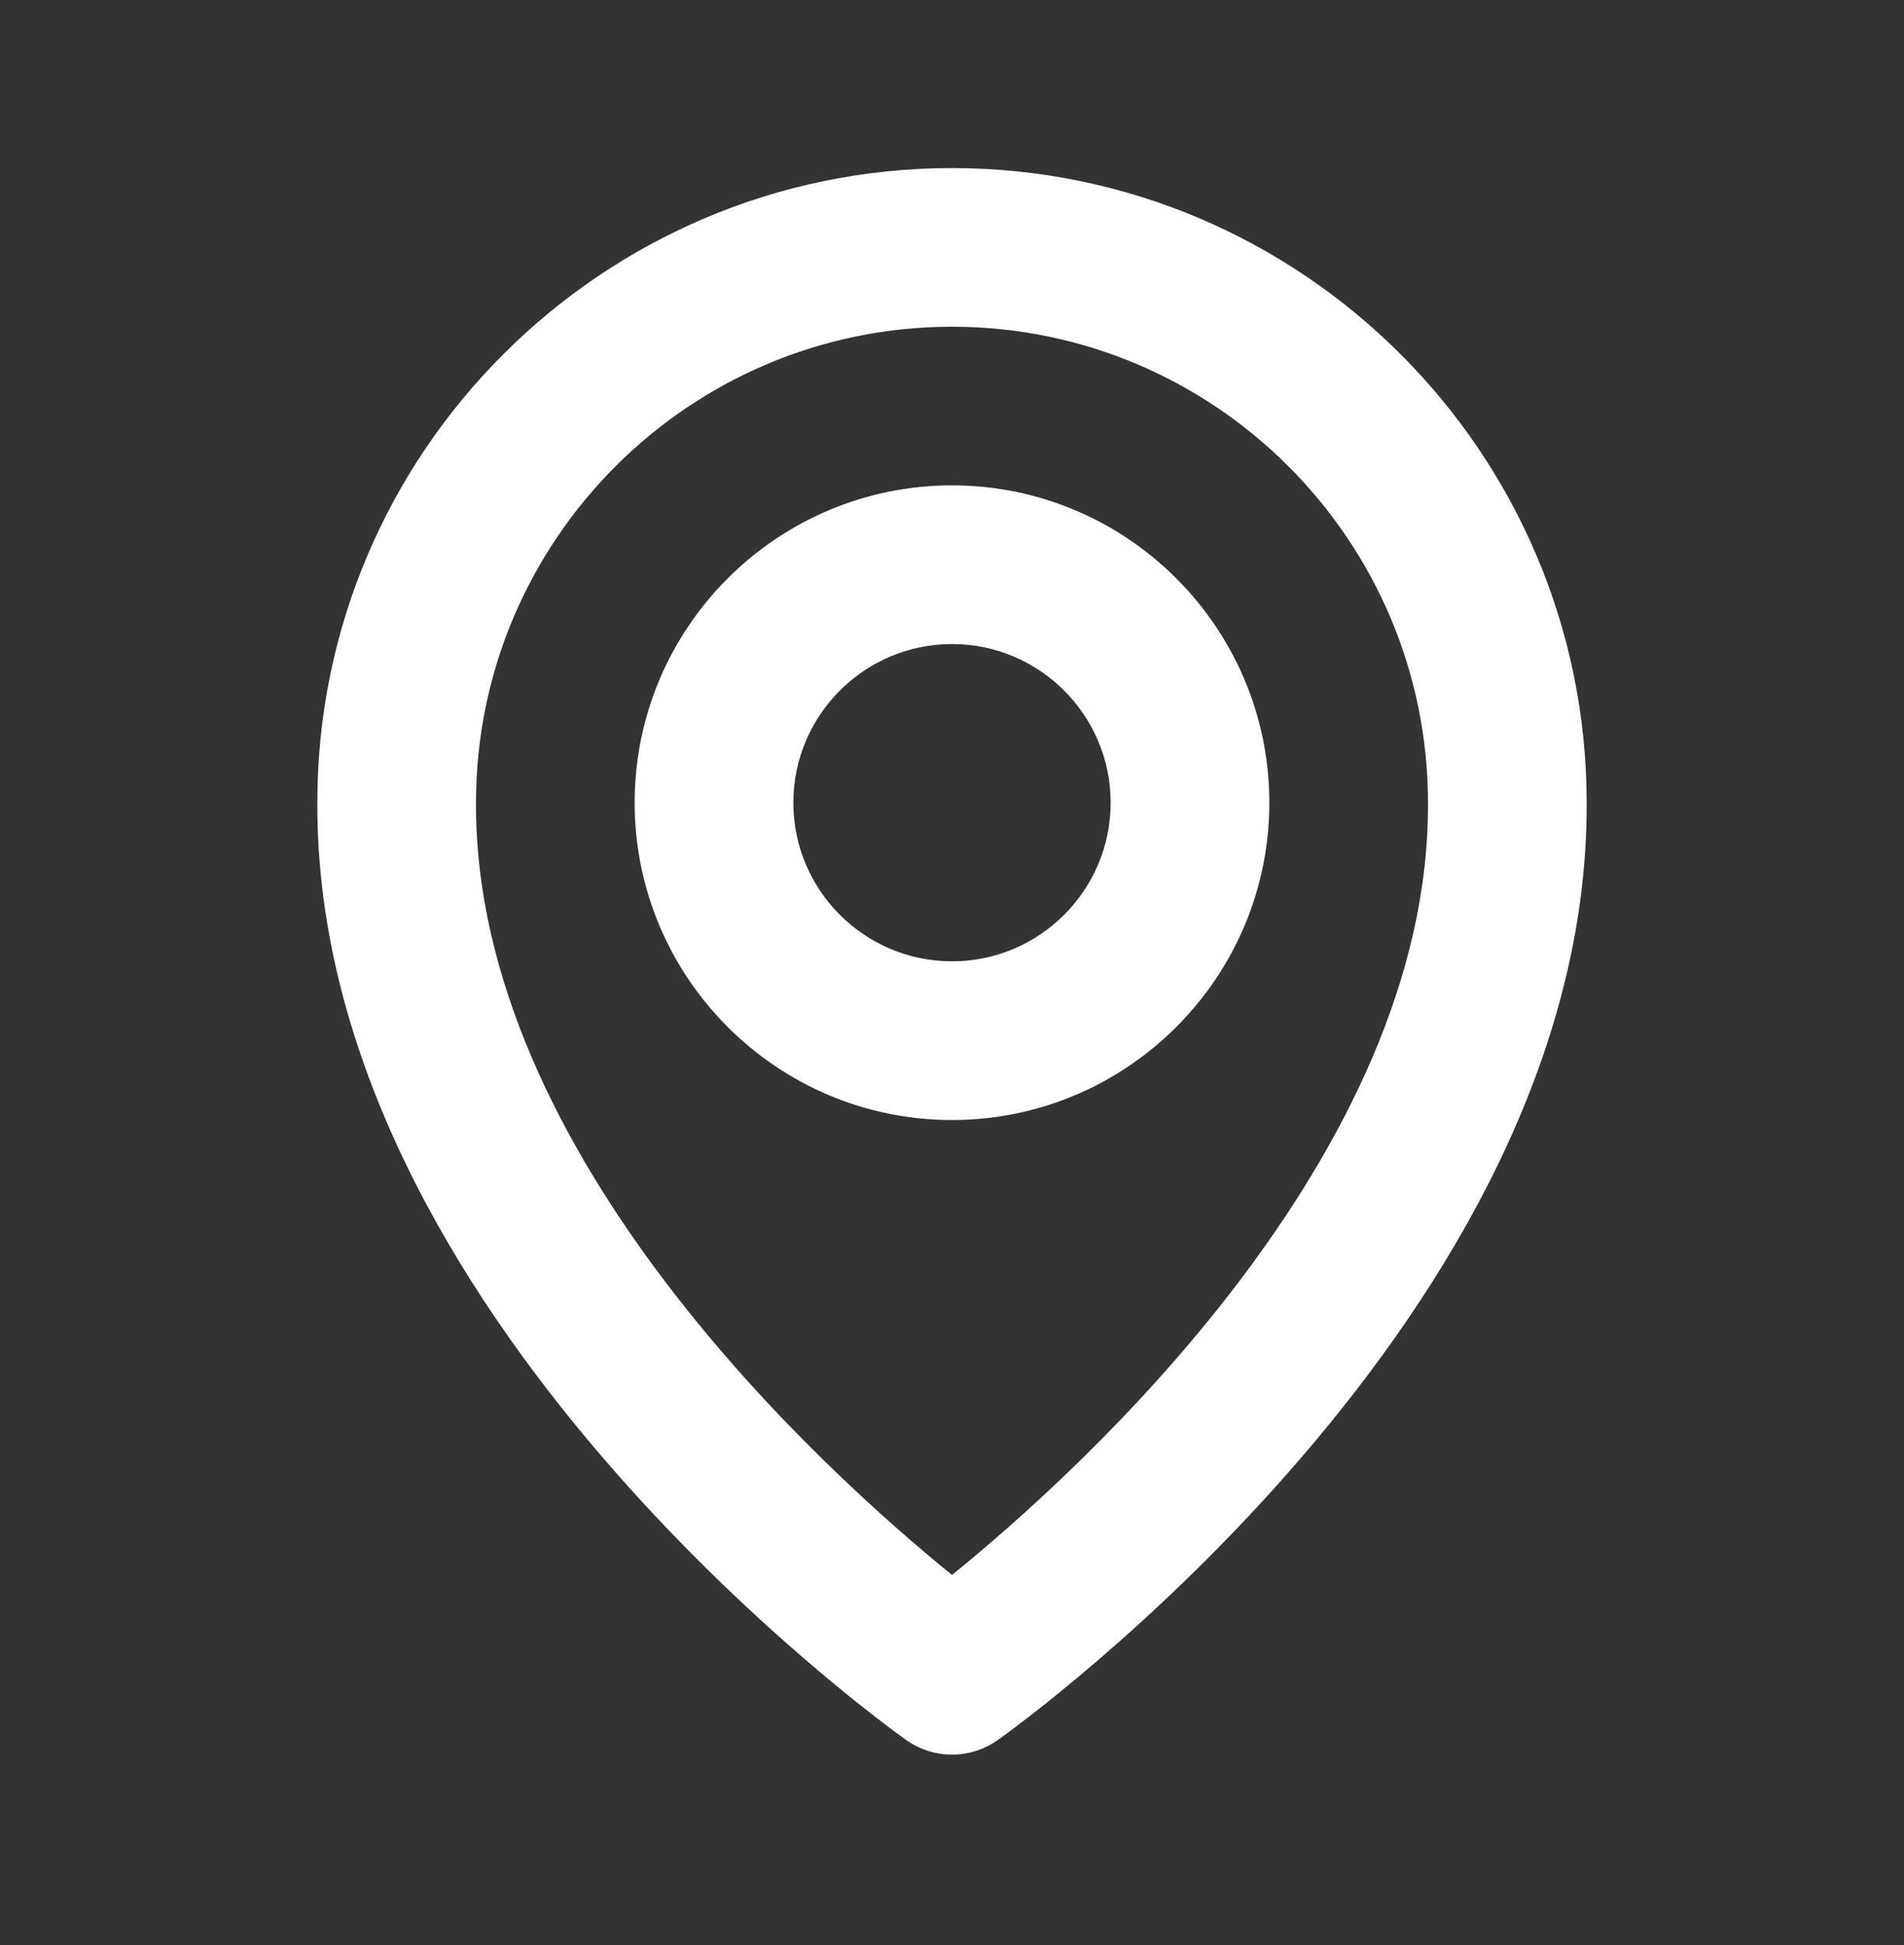
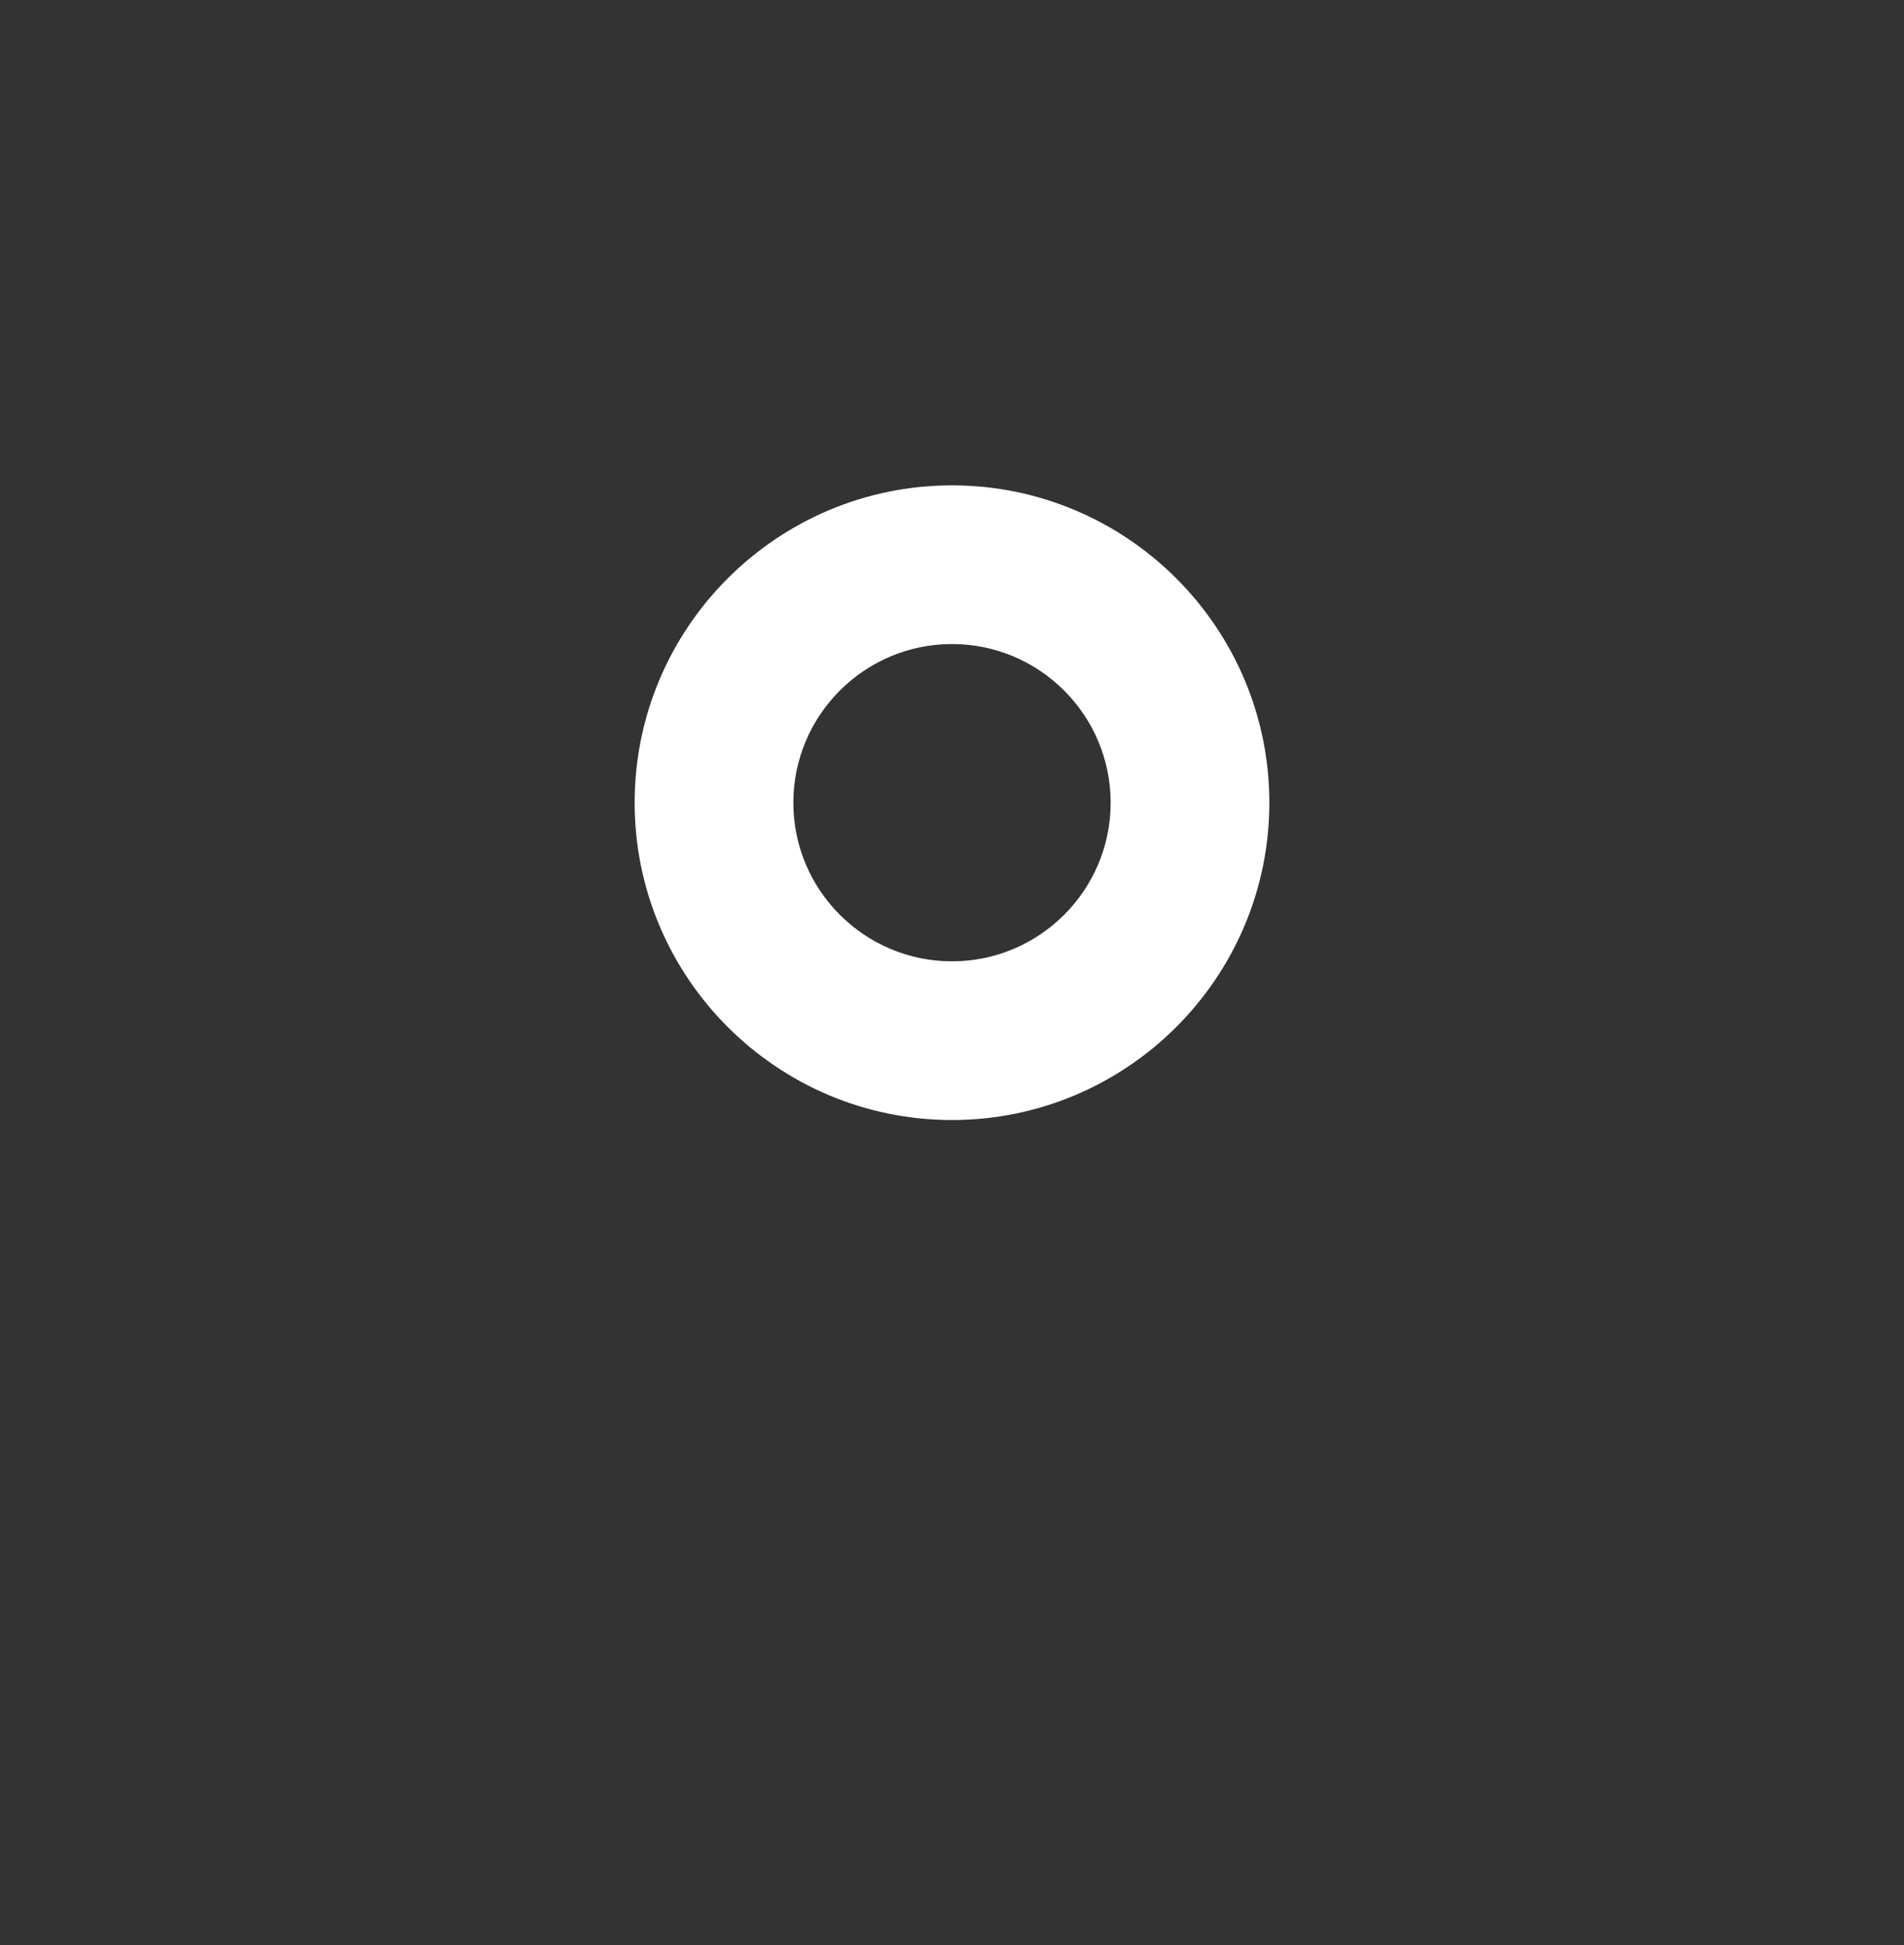
<svg xmlns="http://www.w3.org/2000/svg" width="46" height="47" viewBox="0 0 46 47" fill="none">
  <rect x="0" y="0" width="46" height="47" fill="#333333" stroke="none" />
  <g id="bx:bx-map">
    <path id="Vector" d="M23 27.061C27.228 27.061 30.667 23.622 30.667 19.394C30.667 15.166 27.228 11.727 23 11.727C18.772 11.727 15.333 15.166 15.333 19.394C15.333 23.622 18.772 27.061 23 27.061ZM23 15.561C25.114 15.561 26.833 17.28 26.833 19.394C26.833 21.508 25.114 23.227 23 23.227C20.886 23.227 19.167 21.508 19.167 19.394C19.167 17.28 20.886 15.561 23 15.561Z" fill="white" />
-     <path id="Vector_2" d="M21.888 42.037C22.213 42.269 22.601 42.394 23 42.394C23.399 42.394 23.787 42.269 24.112 42.037C24.694 41.625 38.389 31.737 38.333 19.394C38.333 10.94 31.454 4.061 23 4.061C14.546 4.061 7.667 10.94 7.667 19.384C7.611 31.737 21.306 41.625 21.888 42.037ZM23 7.894C29.342 7.894 34.5 13.052 34.5 19.404C34.54 27.91 26.09 35.548 23 38.053C19.912 35.546 11.46 27.906 11.5 19.394C11.5 13.052 16.658 7.894 23 7.894Z" fill="white" />
  </g>
</svg>